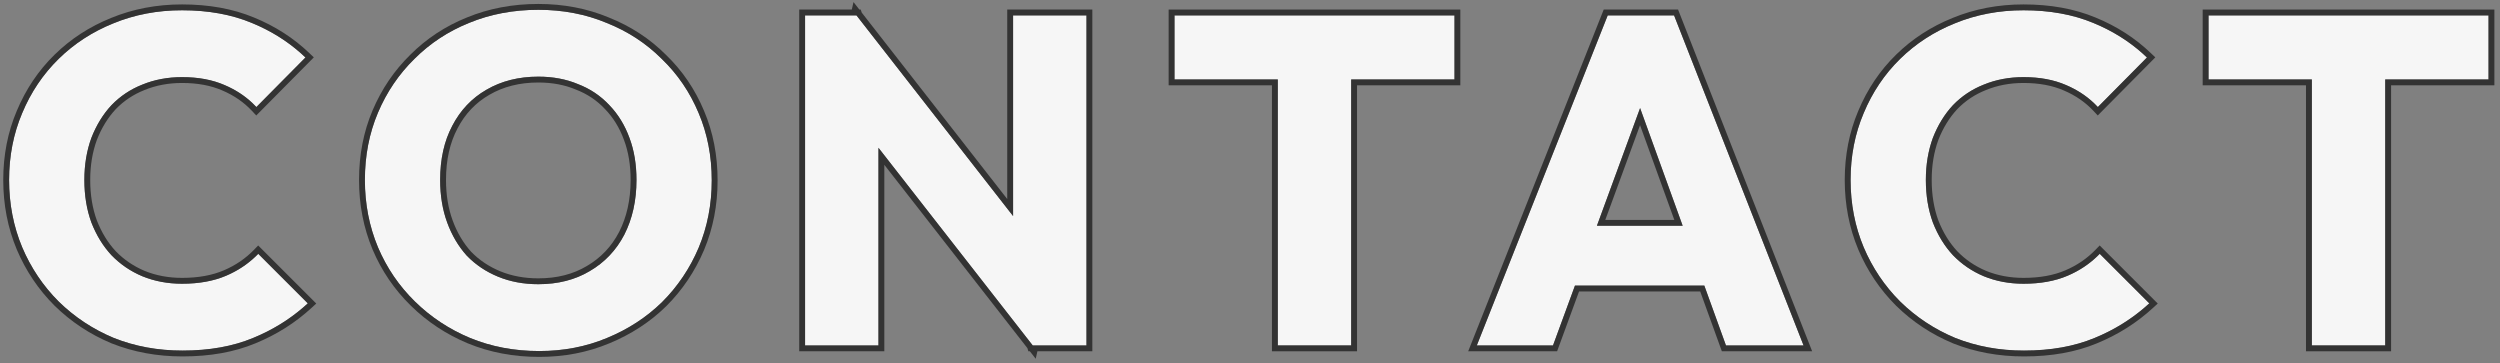
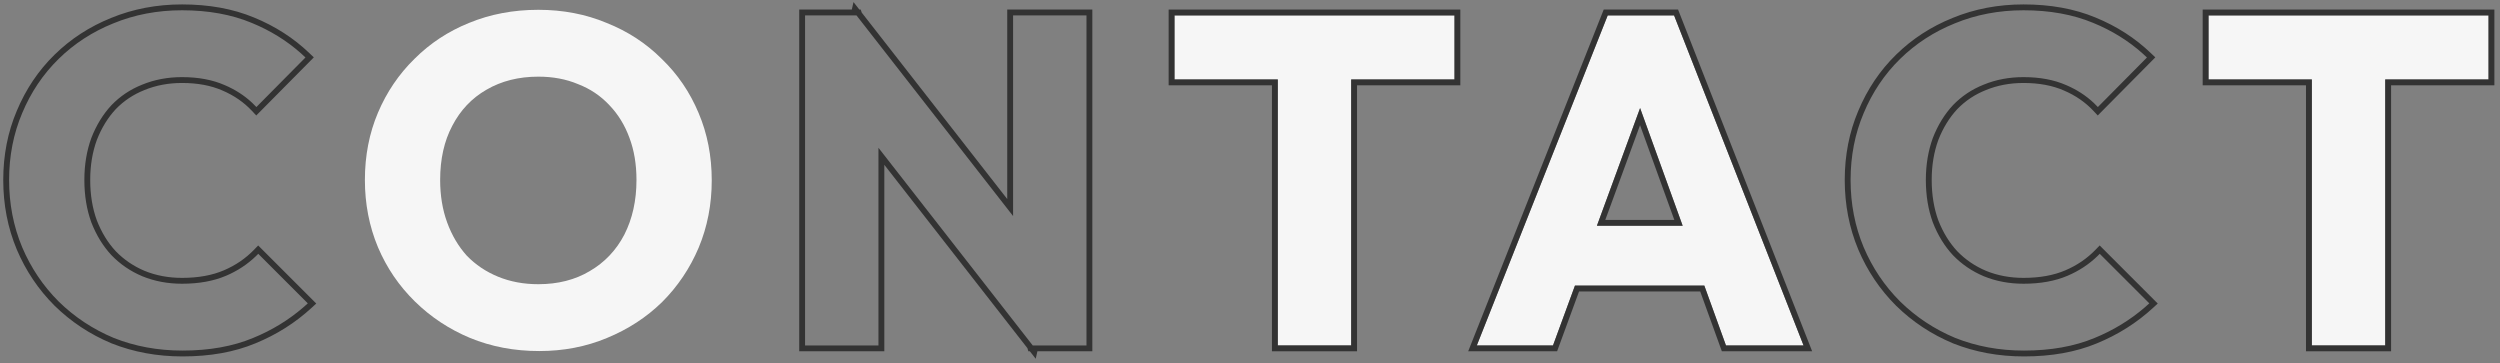
<svg xmlns="http://www.w3.org/2000/svg" width="427" height="62" viewBox="0 0 427 62" fill="none">
  <rect x="0" y="0" width="427" height="62" fill="#808080" stroke="none" />
  <path d="M394.862 59V3.431L407.397 3.431V59L394.862 59ZM377.217 13.571V2.633L425.041 2.633V13.571L377.217 13.571Z" fill="#F6F6F6" />
  <path fill-rule="evenodd" clip-rule="evenodd" d="M393.862 60V14.571L376.217 14.571V1.633L426.041 1.633V14.571L408.397 14.571V60L393.862 60ZM407.397 13.571L425.041 13.571V2.633L377.217 2.633V13.571L394.862 13.571V59L407.397 59V13.571Z" fill="#333333" />
-   <path d="M345.702 59.878C341.497 59.878 337.585 59.16 333.965 57.722C330.399 56.232 327.259 54.156 324.544 51.495C321.883 48.834 319.807 45.746 318.317 42.233C316.826 38.667 316.081 34.835 316.081 30.737C316.081 26.638 316.826 22.832 318.317 19.319C319.807 15.753 321.883 12.666 324.544 10.058C327.205 7.45 330.319 5.427 333.885 3.99C337.505 2.5 341.417 1.755 345.622 1.755C350.093 1.755 354.058 2.473 357.518 3.91C361.031 5.347 364.092 7.317 366.7 9.818L358.316 18.282C356.826 16.685 355.016 15.434 352.887 14.529C350.811 13.624 348.39 13.172 345.622 13.172C343.173 13.172 340.911 13.598 338.835 14.449C336.813 15.248 335.056 16.419 333.566 17.962C332.129 19.506 330.985 21.369 330.133 23.551C329.335 25.733 328.935 28.128 328.935 30.737C328.935 33.398 329.335 35.82 330.133 38.002C330.985 40.184 332.129 42.047 333.566 43.591C335.056 45.134 336.813 46.332 338.835 47.184C340.911 48.035 343.173 48.461 345.622 48.461C348.496 48.461 350.998 48.009 353.127 47.104C355.256 46.199 357.092 44.948 358.636 43.351L367.099 51.814C364.384 54.316 361.27 56.285 357.758 57.722C354.298 59.16 350.279 59.878 345.702 59.878Z" fill="#F6F6F6" />
  <path fill-rule="evenodd" clip-rule="evenodd" d="M333.588 58.649L333.58 58.645C329.898 57.107 326.651 54.961 323.844 52.209L323.837 52.202C321.084 49.449 318.936 46.254 317.396 42.624L317.394 42.619C315.849 38.923 315.081 34.959 315.081 30.737C315.081 26.515 315.849 22.576 317.395 18.931C318.935 15.248 321.084 12.048 323.844 9.344C326.601 6.642 329.826 4.549 333.508 3.064C337.256 1.521 341.297 0.755 345.622 0.755C350.199 0.755 354.297 1.49 357.899 2.986C361.522 4.468 364.689 6.504 367.392 9.097L368.125 9.8L358.295 19.724L357.585 18.964C356.196 17.475 354.504 16.303 352.496 15.449L352.488 15.446C350.563 14.607 348.282 14.172 345.622 14.172C343.292 14.172 341.16 14.576 339.215 15.374L339.203 15.379C337.314 16.125 335.68 17.214 334.292 18.65C332.955 20.088 331.878 21.834 331.068 23.904C330.317 25.962 329.935 28.235 329.935 30.737C329.935 33.293 330.318 35.593 331.068 37.648C331.877 39.718 332.955 41.465 334.292 42.903C335.684 44.343 337.323 45.461 339.219 46.26C341.163 47.057 343.293 47.461 345.622 47.461C348.393 47.461 350.756 47.025 352.736 46.183C354.747 45.329 356.47 44.153 357.917 42.656L358.624 41.925L368.542 51.844L367.776 52.55C364.972 55.134 361.757 57.166 358.138 58.647C354.534 60.144 350.381 60.878 345.702 60.878C341.381 60.878 337.342 60.139 333.596 58.652L333.588 58.649ZM357.758 57.722C360.952 56.416 363.817 54.668 366.351 52.481C366.604 52.263 366.853 52.041 367.099 51.814L358.636 43.351C358.507 43.484 358.376 43.615 358.244 43.743C356.784 45.154 355.078 46.274 353.127 47.104C350.998 48.009 348.496 48.461 345.622 48.461C343.173 48.461 340.911 48.035 338.835 47.184C336.813 46.332 335.056 45.134 333.566 43.591C332.129 42.047 330.985 40.184 330.133 38.002C329.335 35.82 328.935 33.398 328.935 30.737C328.935 28.128 329.335 25.733 330.133 23.551C330.985 21.369 332.129 19.506 333.566 17.962C335.056 16.419 336.813 15.248 338.835 14.449C340.911 13.598 343.173 13.172 345.622 13.172C348.39 13.172 350.811 13.624 352.887 14.529C354.691 15.296 356.265 16.31 357.61 17.573C357.853 17.801 358.089 18.037 358.316 18.282L366.7 9.818C366.459 9.587 366.214 9.361 365.965 9.139C363.522 6.958 360.706 5.215 357.518 3.91C354.058 2.473 350.093 1.755 345.622 1.755C341.417 1.755 337.505 2.5 333.885 3.99C330.319 5.427 327.205 7.45 324.544 10.058C321.883 12.666 319.807 15.753 318.317 19.319C316.826 22.832 316.081 26.638 316.081 30.737C316.081 34.835 316.826 38.667 318.317 42.233C319.807 45.746 321.883 48.834 324.544 51.495C327.259 54.156 330.399 56.232 333.965 57.722C337.585 59.16 341.497 59.878 345.702 59.878C350.279 59.878 354.298 59.16 357.758 57.722Z" fill="#333333" />
  <path d="M252.239 59L274.594 2.633L285.932 2.633L308.047 59H294.794L277.868 12.214L282.419 12.214L265.253 59H252.239ZM264.934 48.781V38.561L295.672 38.561V48.781L264.934 48.781Z" fill="#F6F6F6" />
  <path fill-rule="evenodd" clip-rule="evenodd" d="M250.767 60L273.915 1.633L286.614 1.633L309.514 60H294.093L290.395 49.781L269.701 49.781L265.952 60H250.767ZM269.003 48.781L291.097 48.781L294.794 59H308.048L285.932 2.633L274.595 2.633L252.239 59H265.253L269.003 48.781ZM280.128 18.459L272.752 38.561L287.4 38.561L280.128 18.459ZM285.975 37.561L280.121 21.38L274.184 37.561H285.975Z" fill="#333333" />
  <path d="M218.247 59V3.431L230.782 3.431V59L218.247 59ZM200.603 13.571V2.633L248.427 2.633V13.571L200.603 13.571Z" fill="#F6F6F6" />
  <path fill-rule="evenodd" clip-rule="evenodd" d="M217.247 60V14.571L199.603 14.571V1.633L249.427 1.633V14.571L231.782 14.571V60L217.247 60ZM230.782 13.571L248.427 13.571V2.633L200.603 2.633V13.571L218.247 13.571V59L230.782 59V13.571Z" fill="#333333" />
-   <path d="M137.506 59V2.633L146.289 2.633L150.041 13.89V59H137.506ZM176.388 59L143.175 16.445L146.289 2.633L179.502 45.188L176.388 59ZM176.388 59L173.035 47.742V2.633L185.57 2.633V59H176.388Z" fill="#F6F6F6" />
  <path fill-rule="evenodd" clip-rule="evenodd" d="M136.506 60V1.633L145.489 1.633L145.778 0.353L146.777 1.633L147.01 1.633L147.183 2.153L172.035 33.995V1.633L186.57 1.633V60H177.188L176.9 61.28L175.9 60H175.643L175.484 59.466L151.041 28.149V60H136.506ZM150.041 25.243L176.388 59H185.57V2.633L173.035 2.633V36.902L146.289 2.633L137.506 2.633V59H150.041V25.243Z" fill="#333333" />
  <path d="M92.104 59.958C87.846 59.958 83.907 59.213 80.288 57.722C76.722 56.232 73.581 54.156 70.867 51.495C68.152 48.834 66.05 45.746 64.559 42.233C63.069 38.667 62.324 34.835 62.324 30.737C62.324 26.585 63.069 22.753 64.559 19.24C66.05 15.727 68.125 12.666 70.787 10.058C73.448 7.397 76.562 5.347 80.128 3.91C83.748 2.42 87.686 1.675 91.944 1.675C96.149 1.675 100.035 2.42 103.601 3.91C107.22 5.347 110.361 7.397 113.022 10.058C115.737 12.666 117.839 15.753 119.329 19.319C120.82 22.832 121.565 26.665 121.565 30.816C121.565 34.915 120.82 38.747 119.329 42.313C117.839 45.826 115.763 48.913 113.102 51.575C110.441 54.183 107.3 56.232 103.681 57.722C100.115 59.213 96.256 59.958 92.104 59.958ZM91.944 48.541C95.298 48.541 98.225 47.796 100.727 46.305C103.282 44.815 105.251 42.739 106.635 40.078C108.019 37.363 108.711 34.249 108.711 30.737C108.711 28.075 108.312 25.68 107.513 23.551C106.715 21.369 105.57 19.506 104.08 17.962C102.59 16.365 100.807 15.168 98.731 14.369C96.708 13.518 94.446 13.092 91.944 13.092C88.591 13.092 85.637 13.837 83.082 15.327C80.581 16.765 78.638 18.814 77.254 21.475C75.87 24.083 75.178 27.17 75.178 30.737C75.178 33.398 75.577 35.82 76.376 38.002C77.174 40.184 78.292 42.074 79.729 43.671C81.219 45.214 83.002 46.412 85.078 47.263C87.154 48.115 89.443 48.541 91.944 48.541Z" fill="#F6F6F6" />
-   <path fill-rule="evenodd" clip-rule="evenodd" d="M79.907 58.647L79.902 58.645C76.221 57.107 72.973 54.961 70.166 52.209C67.358 49.455 65.18 46.258 63.639 42.624L63.637 42.619C62.092 38.923 61.324 34.959 61.324 30.737C61.324 26.463 62.092 22.496 63.639 18.849C65.179 15.219 67.327 12.049 70.083 9.347C72.84 6.591 76.066 4.47 79.751 2.984C83.5 1.441 87.569 0.675 91.944 0.675C96.267 0.675 100.282 1.441 103.978 2.984C107.713 4.468 110.965 6.588 113.722 9.344C116.534 12.047 118.711 15.246 120.251 18.931C121.798 22.578 122.565 26.543 122.565 30.816C122.565 35.039 121.797 39.003 120.252 42.699L120.25 42.704C118.71 46.333 116.563 49.529 113.809 52.282L113.802 52.289L113.802 52.289C111.045 54.991 107.795 57.109 104.064 58.646C100.367 60.191 96.377 60.958 92.104 60.958C87.727 60.958 83.657 60.191 79.907 58.647ZM103.681 57.722C107.3 56.232 110.441 54.183 113.102 51.575C115.763 48.913 117.839 45.826 119.329 42.313C120.82 38.747 121.565 34.915 121.565 30.816C121.565 26.665 120.82 22.832 119.329 19.319C117.839 15.753 115.737 12.666 113.022 10.058C110.361 7.397 107.22 5.347 103.601 3.91C100.035 2.42 96.149 1.675 91.944 1.675C87.686 1.675 83.748 2.42 80.128 3.91C76.562 5.347 73.448 7.397 70.787 10.058C68.125 12.666 66.05 15.727 64.559 19.24C63.069 22.753 62.324 26.585 62.324 30.737C62.324 34.835 63.069 38.667 64.559 42.233C66.05 45.746 68.152 48.834 70.867 51.495C73.581 54.156 76.722 56.232 80.288 57.722C83.907 59.213 87.846 59.958 92.104 59.958C96.256 59.958 100.115 59.213 103.681 57.722ZM100.223 45.442L100.223 45.442C102.611 44.048 104.448 42.114 105.746 39.62C107.047 37.067 107.711 34.114 107.711 30.737C107.711 28.175 107.327 25.901 106.577 23.902L106.574 23.895L106.574 23.895C105.82 21.832 104.746 20.092 103.361 18.657L103.355 18.651L103.349 18.645C101.964 17.16 100.309 16.048 98.372 15.303L98.357 15.297L98.343 15.291C96.459 14.498 94.331 14.092 91.944 14.092C88.744 14.092 85.968 14.802 83.586 16.191L83.58 16.195L83.58 16.195C81.251 17.532 79.44 19.438 78.141 21.936L78.137 21.944L78.137 21.944C76.844 24.381 76.178 27.3 76.178 30.737C76.178 33.297 76.562 35.601 77.315 37.658C78.071 39.725 79.121 41.497 80.46 42.989C81.848 44.422 83.51 45.539 85.458 46.338C87.4 47.135 89.558 47.541 91.944 47.541C95.145 47.541 97.89 46.831 100.215 45.446L100.223 45.442ZM106.635 40.078C105.251 42.739 103.282 44.815 100.727 46.305C98.225 47.796 95.298 48.541 91.944 48.541C89.443 48.541 87.154 48.115 85.078 47.263C83.002 46.412 81.219 45.214 79.729 43.671C78.292 42.074 77.174 40.184 76.376 38.002C75.577 35.82 75.178 33.398 75.178 30.737C75.178 27.17 75.87 24.083 77.254 21.475C78.638 18.814 80.581 16.765 83.082 15.327C85.637 13.837 88.591 13.092 91.944 13.092C94.446 13.092 96.708 13.518 98.731 14.369C100.807 15.168 102.59 16.365 104.08 17.962C105.57 19.506 106.715 21.369 107.513 23.551C108.312 25.68 108.711 28.075 108.711 30.737C108.711 34.249 108.019 37.363 106.635 40.078Z" fill="#333333" />
-   <path d="M31.176 59.878C26.971 59.878 23.058 59.16 19.439 57.722C15.873 56.232 12.732 54.156 10.018 51.495C7.357 48.834 5.281 45.746 3.79 42.233C2.3 38.667 1.555 34.835 1.555 30.737C1.555 26.638 2.3 22.832 3.79 19.319C5.281 15.753 7.357 12.666 10.018 10.058C12.679 7.45 15.793 5.427 19.359 3.99C22.979 2.5 26.891 1.755 31.096 1.755C35.567 1.755 39.532 2.473 42.992 3.91C46.505 5.347 49.565 7.317 52.173 9.818L43.79 18.282C42.3 16.685 40.49 15.434 38.361 14.529C36.285 13.624 33.864 13.172 31.096 13.172C28.647 13.172 26.385 13.598 24.309 14.449C22.287 15.248 20.53 16.419 19.04 17.962C17.603 19.506 16.458 21.369 15.607 23.551C14.808 25.733 14.409 28.128 14.409 30.737C14.409 33.398 14.808 35.82 15.607 38.002C16.458 40.184 17.603 42.047 19.04 43.591C20.53 45.134 22.287 46.332 24.309 47.184C26.385 48.035 28.647 48.461 31.096 48.461C33.97 48.461 36.472 48.009 38.601 47.104C40.73 46.199 42.566 44.948 44.11 43.351L52.573 51.814C49.858 54.316 46.744 56.285 43.231 57.722C39.772 59.16 35.753 59.878 31.176 59.878Z" fill="#F6F6F6" />
  <path fill-rule="evenodd" clip-rule="evenodd" d="M19.062 58.649L19.053 58.645C15.372 57.107 12.125 54.961 9.318 52.209L9.311 52.202C6.557 49.449 4.41 46.254 2.87 42.624L2.868 42.619C1.323 38.923 0.555 34.959 0.555 30.737C0.555 26.515 1.323 22.576 2.869 18.931C4.409 15.248 6.558 12.048 9.318 9.344C12.075 6.642 15.3 4.549 18.982 3.064C22.73 1.521 26.771 0.755 31.096 0.755C35.672 0.755 39.771 1.49 43.373 2.986C46.995 4.468 50.163 6.504 52.866 9.097L53.599 9.8L43.769 19.724L43.059 18.964C41.67 17.475 39.978 16.303 37.97 15.449L37.962 15.446C36.036 14.607 33.756 14.172 31.096 14.172C28.765 14.172 26.634 14.576 24.689 15.374L24.677 15.379C22.788 16.125 21.154 17.214 19.766 18.65C18.429 20.088 17.351 21.834 16.542 23.904C15.791 25.962 15.409 28.235 15.409 30.737C15.409 33.293 15.792 35.593 16.542 37.648C17.351 39.718 18.428 41.465 19.766 42.903C21.157 44.343 22.797 45.461 24.693 46.26C26.637 47.057 28.767 47.461 31.096 47.461C33.867 47.461 36.23 47.025 38.21 46.183C40.221 45.329 41.944 44.153 43.391 42.656L44.098 41.925L54.016 51.844L53.25 52.55C50.446 55.134 47.231 57.166 43.612 58.647C40.008 60.144 35.855 60.878 31.176 60.878C26.854 60.878 22.816 60.139 19.07 58.652L19.062 58.649ZM43.231 57.722C46.426 56.416 49.291 54.668 51.825 52.481C52.078 52.263 52.327 52.041 52.573 51.814L44.11 43.351C43.981 43.484 43.85 43.615 43.718 43.743C42.258 45.154 40.552 46.274 38.601 47.104C36.472 48.009 33.97 48.461 31.096 48.461C28.647 48.461 26.385 48.035 24.309 47.184C22.287 46.332 20.53 45.134 19.04 43.591C17.603 42.047 16.458 40.184 15.607 38.002C14.808 35.82 14.409 33.398 14.409 30.737C14.409 28.128 14.808 25.733 15.607 23.551C16.458 21.369 17.603 19.506 19.04 17.962C20.53 16.419 22.287 15.248 24.309 14.449C26.385 13.598 28.647 13.172 31.096 13.172C33.864 13.172 36.285 13.624 38.361 14.529C40.165 15.296 41.739 16.31 43.084 17.573C43.327 17.801 43.562 18.037 43.79 18.282L52.173 9.818C51.933 9.587 51.688 9.361 51.439 9.139C48.996 6.958 46.18 5.215 42.992 3.91C39.532 2.473 35.567 1.755 31.096 1.755C26.891 1.755 22.979 2.5 19.359 3.99C15.793 5.427 12.679 7.45 10.018 10.058C7.357 12.666 5.281 15.753 3.79 19.319C2.3 22.832 1.555 26.638 1.555 30.737C1.555 34.835 2.3 38.667 3.79 42.233C5.281 45.746 7.357 48.834 10.018 51.495C12.732 54.156 15.873 56.232 19.439 57.722C23.058 59.16 26.971 59.878 31.176 59.878C35.753 59.878 39.772 59.16 43.231 57.722Z" fill="#333333" />
</svg>